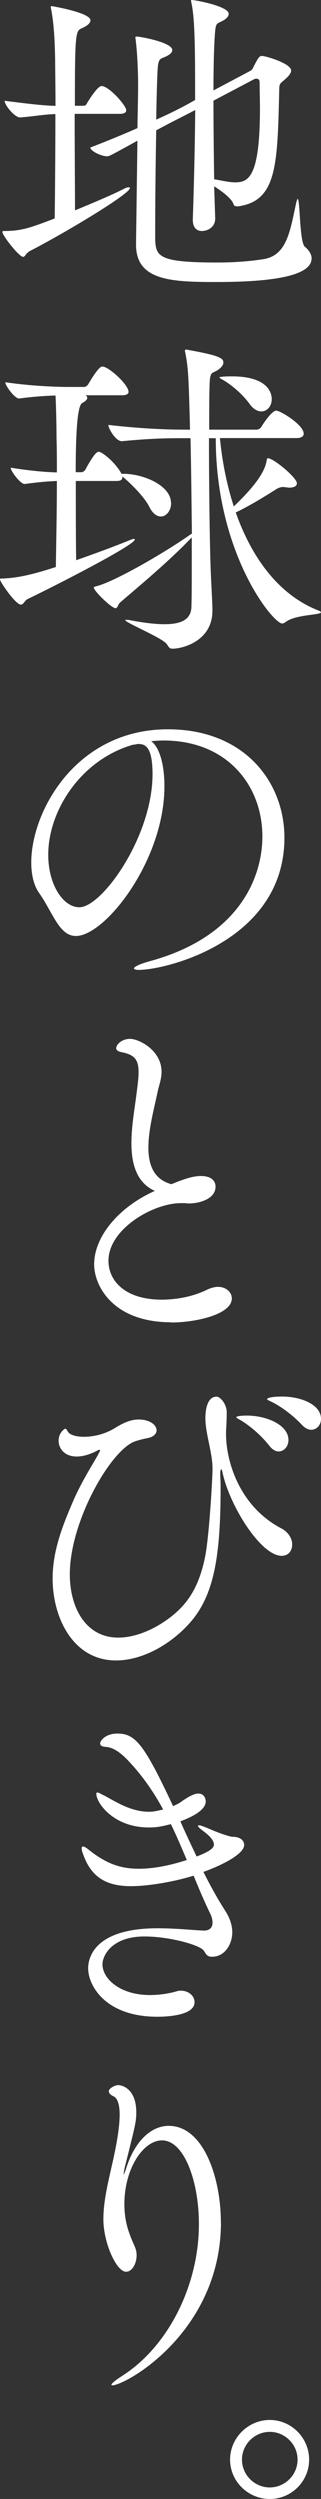
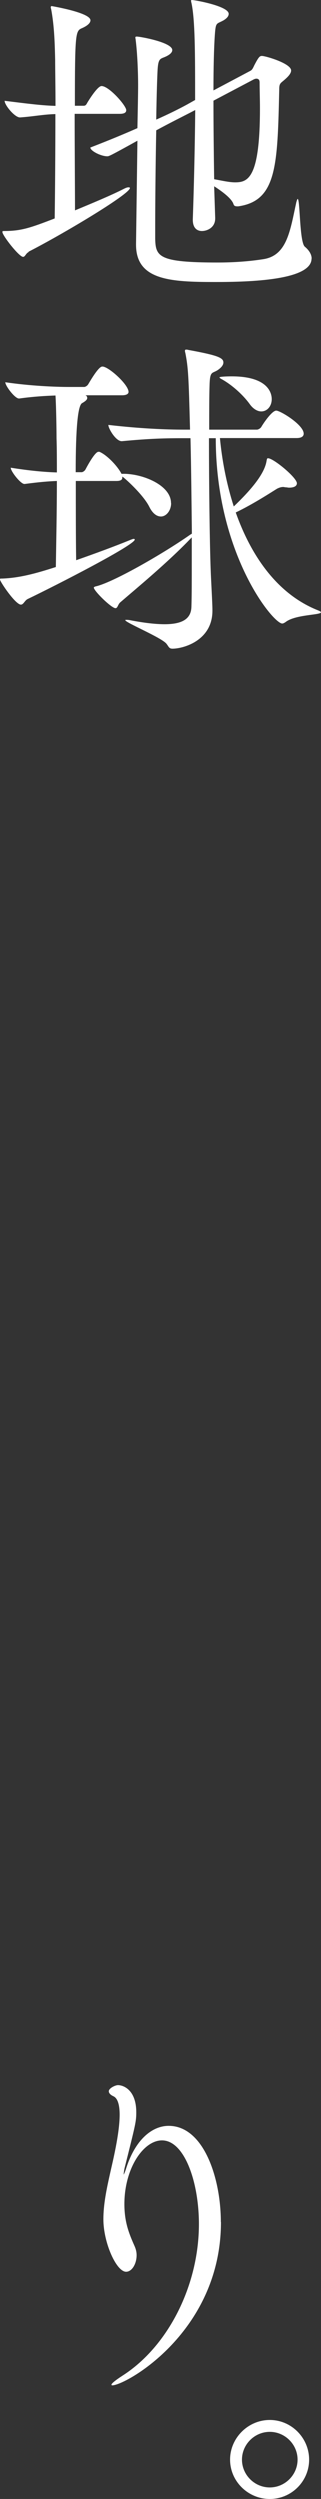
<svg xmlns="http://www.w3.org/2000/svg" id="_レイヤー_2" data-name="レイヤー 2" viewBox="0 0 27.82 216.66">
  <rect x="0" y="0" width="27.82" height="216.66" fill="#333333" stroke="none" />
  <defs>
    <style>
      .cls-1 {
        fill: #fff;
      }
    </style>
  </defs>
  <g id="text">
    <g>
      <path class="cls-1" d="m2.47,21.86c-.24.12-.29.41-.47.41-.35,0-1.79-1.85-1.79-2.15,0-.09.03-.09.12-.09,1.5,0,2.26-.26,4.41-1.09.03-2.06.06-5.85.06-9.05-1.06.03-1.91.21-3.05.29h-.03c-.44,0-1.32-1.06-1.32-1.44,2.15.27,3.29.41,4.41.44,0-1.68-.03-3.14-.03-4-.03-1.23-.06-2.88-.35-4.41-.03-.06-.03-.12-.03-.15,0-.06.03-.09.09-.09,0,0,3.35.56,3.35,1.23,0,.26-.32.5-.73.68-.56.24-.62.35-.62,6.73h.76c.18,0,.24-.12.32-.27.12-.2.88-1.44,1.23-1.44.65,0,2.14,1.7,2.14,2.09,0,.18-.12.32-.56.32h-3.91c0,3.11.03,6.58.03,8.37,1.56-.65,3.17-1.32,4.26-1.88.18-.09.29-.12.38-.12s.12.03.12.06c0,.53-5.9,4.05-8.78,5.52Zm24.53.56c0,1.88-5.38,2.03-8.34,2.03-3.88,0-6.87-.15-6.87-3.23v-.09l.12-8.93c-2.38,1.32-2.47,1.35-2.61,1.35-.56,0-1.47-.47-1.47-.76,1.53-.59,2.88-1.15,4.08-1.68.03-1.56.06-2.94.06-3.76,0-1-.06-2.7-.21-3.88,0-.09-.03-.15-.03-.21s.03-.09.12-.09c.29,0,3.08.5,3.08,1.17,0,.21-.21.41-.62.59-.41.18-.59.12-.65,1.09-.03.47-.09,2.23-.12,4.35,1.06-.47,1.94-.91,2.64-1.29l.73-.41c0-4.05,0-6.96-.32-8.43-.03-.09-.03-.15-.03-.18s0-.06.06-.06c.27,0,3.2.53,3.2,1.2,0,.2-.15.38-.44.56-.62.35-.68.12-.76,1.26s-.12,2.88-.12,4.82l3.2-1.7c.18-.09.26-.32.35-.5.38-.73.47-.79.65-.79.32,0,2.53.65,2.53,1.26,0,.24-.21.5-.62.85-.32.27-.41.29-.41.79-.15,6.58-.2,9.66-3.55,10.14h-.09c-.15,0-.27-.03-.32-.18-.15-.5-1-1.12-1.68-1.56l.09,2.73v.06c0,.82-.73,1.09-1.15,1.09s-.79-.26-.79-.97v-.06c.09-2.53.18-6.2.21-9.46l-.5.26c-.68.35-1.68.85-2.88,1.5-.06,3.03-.09,6.55-.09,8.4v.97c.03,1.59.29,2.09,5.41,2.09,1.35,0,2.7-.09,3.97-.29,2.06-.32,2.32-2.5,2.85-4.93.06-.21.09-.29.12-.29.21,0,.15,3.76.62,4.14.38.32.59.68.59,1.03Zm-4.79-15.6c-.06,0-.15.03-.21.06l-3.5,1.85c0,2.26.03,4.73.06,6.81.68.12,1.29.27,1.82.27,1.12,0,2.15-.38,2.15-6.41,0-.82-.03-1.59-.03-2.26,0-.24-.12-.32-.29-.32Z" />
      <path class="cls-1" d="m14.83,43.63c0,.62-.41,1.15-.88,1.15-.35,0-.71-.24-1-.82-.53-1.09-2.23-2.59-2.35-2.64v.09c0,.15-.09.29-.5.29h-3.53c0,2.38,0,4.97.03,6.87,1.59-.56,3.26-1.17,4.7-1.76.15-.06.24-.09.29-.09s.09.03.09.06c0,.47-6.7,3.91-9.25,5.14-.29.12-.38.5-.62.5-.47,0-1.82-2-1.82-2.2,0-.06.06-.06.24-.06,1.44-.06,2.79-.41,4.61-1,.03-2.06.09-4.82.09-7.46-.76.03-1.5.09-2.79.26h-.03c-.32,0-1.18-1.09-1.18-1.41,1.62.26,2.94.38,4,.41,0-1.03,0-2.06-.03-2.97,0-.68-.03-2.73-.09-3.7-.88.03-1.91.09-3.14.26h-.03c-.35,0-1.18-1.09-1.18-1.41,2.15.32,4.35.41,5.52.41h1.32c.09,0,.26-.09.35-.24.88-1.5,1.12-1.53,1.23-1.53.53,0,2.26,1.56,2.26,2.2,0,.15-.15.29-.56.29h-3.17c.12.06.15.15.15.24,0,.15-.18.29-.44.44q-.56.26-.56,5.99h.53c.06,0,.24-.09.32-.24.15-.29.82-1.53,1.12-1.53.06,0,.12,0,.15.03.62.29,1.5,1.2,1.85,1.88h.32c1.73.06,3.97,1.06,3.97,2.53Zm12.98,9.46c0,.24-2.17.18-3.03.82-.12.09-.24.15-.32.15-.79,0-5.76-6.05-5.76-16.07h-.59c0,4,.06,9.02.15,11.43.03.88.15,2.88.15,3.47v.06c0,2.58-2.5,3.29-3.47,3.29-.29,0-.32-.18-.5-.41-.38-.53-3.58-1.85-3.58-2.06,0-.03.03-.03.09-.03s.18,0,.32.03c1.23.24,2.23.35,3,.35,1.67,0,2.29-.56,2.32-1.5.03-.91.03-2.29.03-3.91v-2.12l-.03.03c-2.03,2.14-4.85,4.46-6.14,5.58-.24.18-.24.53-.44.53-.35,0-1.88-1.5-1.88-1.79,0-.03.06-.06.12-.09,1.44-.29,5.85-2.82,8.23-4.49l.15-.09c-.03-2.7-.06-5.7-.12-8.28h-.65c-1.5,0-2.88.03-5.29.26h-.03c-.5,0-1.15-1.09-1.15-1.41,2.76.32,4.99.41,6.55.41h.53c-.12-4.58-.15-5.35-.41-6.67-.03-.06-.03-.12-.03-.18s.03-.09.12-.09c.03,0,.09,0,.18.03,2.56.47,3.03.68,3.03,1.09,0,.2-.15.41-.44.62-.53.38-.73.03-.76,1.41-.03.91-.03,2.26-.03,3.79h4.14c.09,0,.29-.09.38-.24.24-.41.94-1.41,1.29-1.41s2.38,1.23,2.38,2c0,.18-.12.38-.62.38h-6.64c.18,1.91.56,3.94,1.2,5.93,1.5-1.44,2.7-2.85,2.85-4,.03-.12.03-.18.12-.18.47,0,2.5,1.68,2.5,2.17,0,.24-.24.38-.68.38-.09,0-.18-.03-.27-.03s-.15-.03-.24-.03c-.18,0-.35.06-.53.15-.47.29-2.09,1.35-3.58,2.06,1.32,3.73,3.58,7.08,7.14,8.49.15.06.24.12.24.15Zm-4.26-18.48c0,.59-.38,1.06-.91,1.06-.32,0-.71-.21-1.03-.68-.56-.76-1.47-1.59-2.35-2.09-.18-.09-.24-.15-.24-.18,0-.06.56-.09,1.06-.09,3.38,0,3.47,1.67,3.47,1.97Z" />
-       <path class="cls-1" d="m12.02,84.09c-.27,0-.41-.06-.41-.12,0-.15.47-.38,1.32-.62,7.73-2.09,9.81-7.2,9.81-10.84,0-4.35-3-8.31-8.58-8.31-.35,0-.71.03-1.06.06.73.53,1.15,2.03,1.15,3.91,0,6.43-5.14,12.98-7.67,12.98-1.44,0-1.97-1.97-3.17-3.7-.47-.65-.7-1.59-.7-2.67,0-4.47,3.91-11.55,11.84-11.55,6.67,0,10.1,4.61,10.1,9.4,0,8.93-10.22,11.46-12.63,11.46Zm.06-19.59c-.09,0-.18,0-.29.03-.09.03-.18.03-.24.03-4.52,1.29-7.37,5.7-7.37,9.55,0,2.59,1.29,4.55,2.7,4.55,1.97,0,6.34-6.14,6.34-11.54,0-2.12-.5-2.61-1.15-2.61Z" />
-       <path class="cls-1" d="m14.83,114.64c-5.05,0-6.67-3.17-6.67-5.02,0-2.44,2.17-4.99,5.26-6.37-1.59-.71-2.03-2.35-2.03-4.14,0-1.47.29-3.05.44-4.26.09-.73.18-1.35.18-1.88,0-1.12-.35-1.53-1.53-1.76-.26-.06-.41-.18-.41-.32,0-.32.47-.82,1.2-.82.79,0,2.73,1,2.73,2.85,0,.68-.26,1.29-.35,1.79-.29,1.38-.79,3.2-.79,4.79,0,1.5.47,2.76,2,3.17,1.47-.62,2.09-.71,2.56-.71,1.17,0,1.26.71,1.26.91,0,1.12-1.47,1.47-2.32,1.47-.12,0-.26-.03-.38-.03h-.29c-2.44,0-6.29,2.26-6.29,4.99,0,1.82,1.53,3.38,4.61,3.38,1.29,0,2.73-.26,3.97-.88.32-.15.65-.23.91-.23.71,0,1.2.47,1.2,1,0,1.41-3.17,2.09-5.26,2.09Z" />
-       <path class="cls-1" d="m25.32,133.92c0,.53-.32.97-.91.97-1.79,0-4.52-4.32-5.14-7.29-.03-.15-.06-.21-.09-.21-.06,0-.09.15-.09.32v.12c0,.27.03.62.03,1,0,5.88-.5,9.4-2.64,11.84-1.68,1.91-4.14,3.29-6.43,3.29-3.73,0-5.49-3.73-5.49-7.11,0-2.32.82-4.47,1.7-6.52.88-2.09,2.03-3.73,2.38-4.49.03-.03.03-.09.03-.09,0-.03,0-.06-.03-.06-.06,0-.09.03-.18.06-.7.38-1.32.53-1.82.53-1.03,0-1.56-.68-1.56-1.38s.53-1.03.56-1.03c.15,0,.2.24.32.35.2.21.68.35,1.32.35.5,0,1.62-.09,2.73-.79.71-.44,1.35-.71,2-.71.97,0,1.56.47,1.56.94,0,.29-.26.59-.82.68-.32.06-.79.18-1.09.29-2.09.79-5.61,6.93-5.61,11.51,0,2.85,1.35,5.49,4.2,5.49,1.85,0,3.88-1.09,5.23-2.38,1.35-1.29,1.97-2.94,2.32-4.76.35-1.91.62-6.76.62-7.49,0-1.44-.62-3.03-.62-4.41,0-.41.06-1.85.97-1.85.32,0,.88.65.88,1.35,0,.56-.03,1.12-.06,1.64v.26c0,2.35,1.15,6.26,4.79,8.17.65.35.94.91.94,1.38Zm-.32-9.08c0,.56-.38,1-.85,1-.26,0-.53-.15-.79-.47-.73-.94-1.68-1.73-2.44-2.2-.21-.12-.44-.24-.44-.29,0-.15.85-.15.91-.15,1.73,0,3.61.82,3.61,2.12Zm2.82-1.82c0,.53-.38.94-.85.94-.24,0-.5-.12-.76-.38-.82-.88-1.79-1.59-2.59-2-.24-.12-.47-.21-.47-.26,0-.24,1.23-.24,1.29-.24,1.62,0,3.38.68,3.38,1.94Z" />
-       <path class="cls-1" d="m17.63,162.3c.59,1.17,1.2,2.29,1.88,3.35.44.68.62,1.32.62,1.88,0,1-.62,2.12-1.76,2.12-.47,0-.53-.29-.71-.53-.35-.5-3-1.23-5.14-1.23-2.85,0-3.64,1.68-3.64,2.41,0,1.26,1.53,2.67,4.11,2.67.88,0,1.7-.15,2.2-.29.18-.06.32-.09.47-.09.71,0,1.2.47,1.2,1,0,1.09-2.12,1.26-3.23,1.26-4.49,0-5.99-2.7-5.99-4.2,0-.62.24-3.47,6.02-3.47,1.64,0,3.26.18,3.97.2h.06c.5,0,.73-.29.73-.68,0-.24-.06-.5-.2-.79-.5-1.03-.97-2.14-1.44-3.29-1.59.5-3.88.91-5.41.91-2,0-3.44-.65-4.17-2.79-.09-.21-.12-.38-.12-.5,0-.09.03-.15.12-.15s.26.09.5.29c1.5,1.2,2.76,1.64,4.32,1.64,1.76,0,3.47-.53,4.17-.76-.44-1.03-.88-2.09-1.38-3.11-.82.21-1.23.29-1.91.29-3.08,0-4.55-2.14-4.55-2.91,0-.09.03-.12.09-.12.15,0,.38.18.59.26.94.5,2.29,1.41,3.88,1.41.29,0,.53-.03,1.23-.2-.88-1.62-1.94-3.14-3.26-4.47-.91-.88-1.44-.94-1.85-.97-.24-.03-.35-.15-.35-.29,0-.24.47-.85,1.5-.85,1.56,0,2.32.94,4.82,6.29.26-.12.53-.24.71-.38.56-.41,1.12-.71,1.47-.71.59,0,.65.56.65.68,0,.56-.65,1.15-2.2,1.73.47,1.06.94,2.06,1.41,3.05,1.06-.41,1.5-.71,1.5-1.03,0-.26-.18-.62-.85-1.12-.35-.27-.53-.41-.53-.5,0-.03.03-.06.09-.06.12,0,.44.12.91.32,1,.44,1.82.68,2,.68.62,0,1,.29,1,.71,0,.79-1.94,1.76-3.49,2.32Z" />
      <path class="cls-1" d="m19.15,192.65c0,9.52-8.25,14.16-9.43,14.16-.03,0-.06-.03-.06-.06,0-.09.29-.35.97-.79,3.94-2.53,6.61-7.81,6.61-13.13,0-3.67-1.26-7.26-3.2-7.26-1.62,0-3.26,2.44-3.26,5.52,0,1.59.41,2.58.88,3.64.12.27.18.53.18.79,0,.76-.41,1.44-.91,1.44-.85,0-1.97-2.53-1.97-4.55,0-1.29.27-2.59.59-4.02.2-.91.82-3.38.82-5.05,0-.79-.15-1.41-.53-1.59-.2-.09-.41-.24-.41-.44,0-.26.56-.53.79-.53.53,0,1.59.47,1.59,2.35,0,.82-.06,1.03-1.03,4.91-.03.21-.06.35-.06.44v.06s.09-.15.2-.5c.79-2.53,2.26-3.73,3.7-3.73,3.03,0,4.52,4.52,4.52,8.34Z" />
      <path class="cls-1" d="m23.38,216.66c-1.88,0-3.44-1.53-3.44-3.41s1.56-3.44,3.44-3.44,3.41,1.56,3.41,3.44-1.53,3.41-3.41,3.41Zm0-5.82c-1.32,0-2.41,1.09-2.41,2.41s1.09,2.41,2.41,2.41,2.41-1.09,2.41-2.41-1.09-2.41-2.41-2.41Z" />
    </g>
  </g>
</svg>